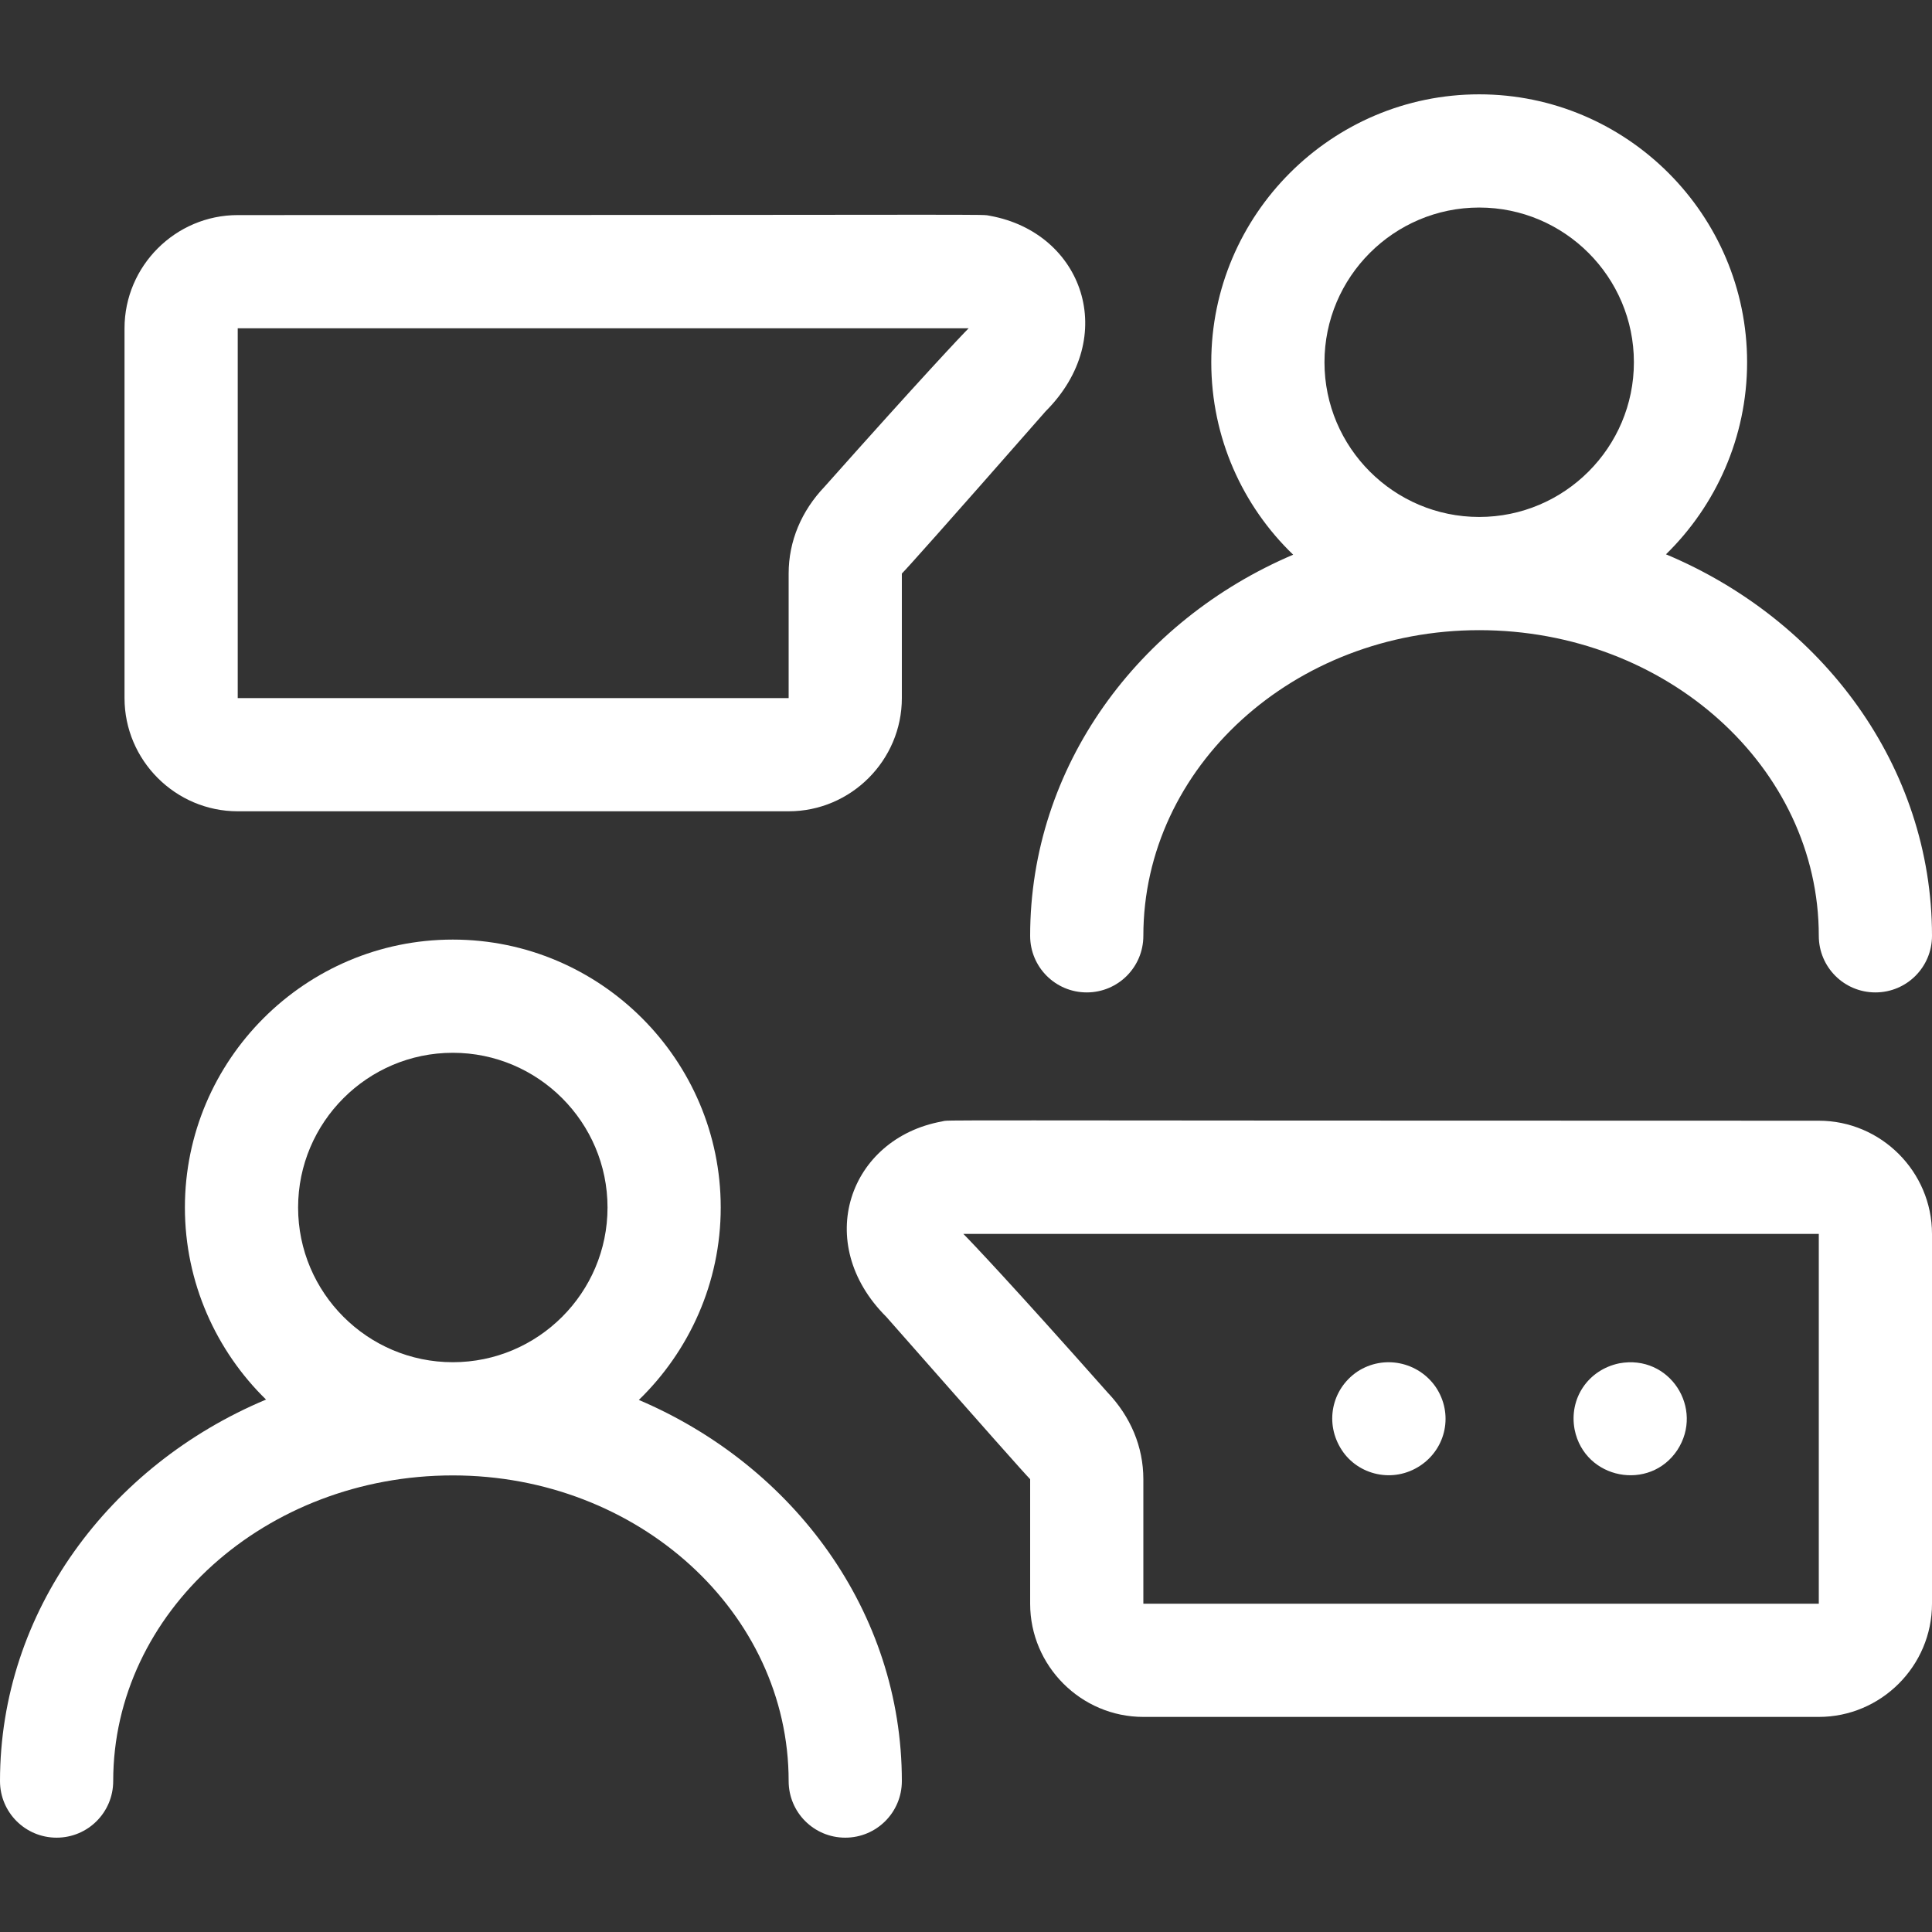
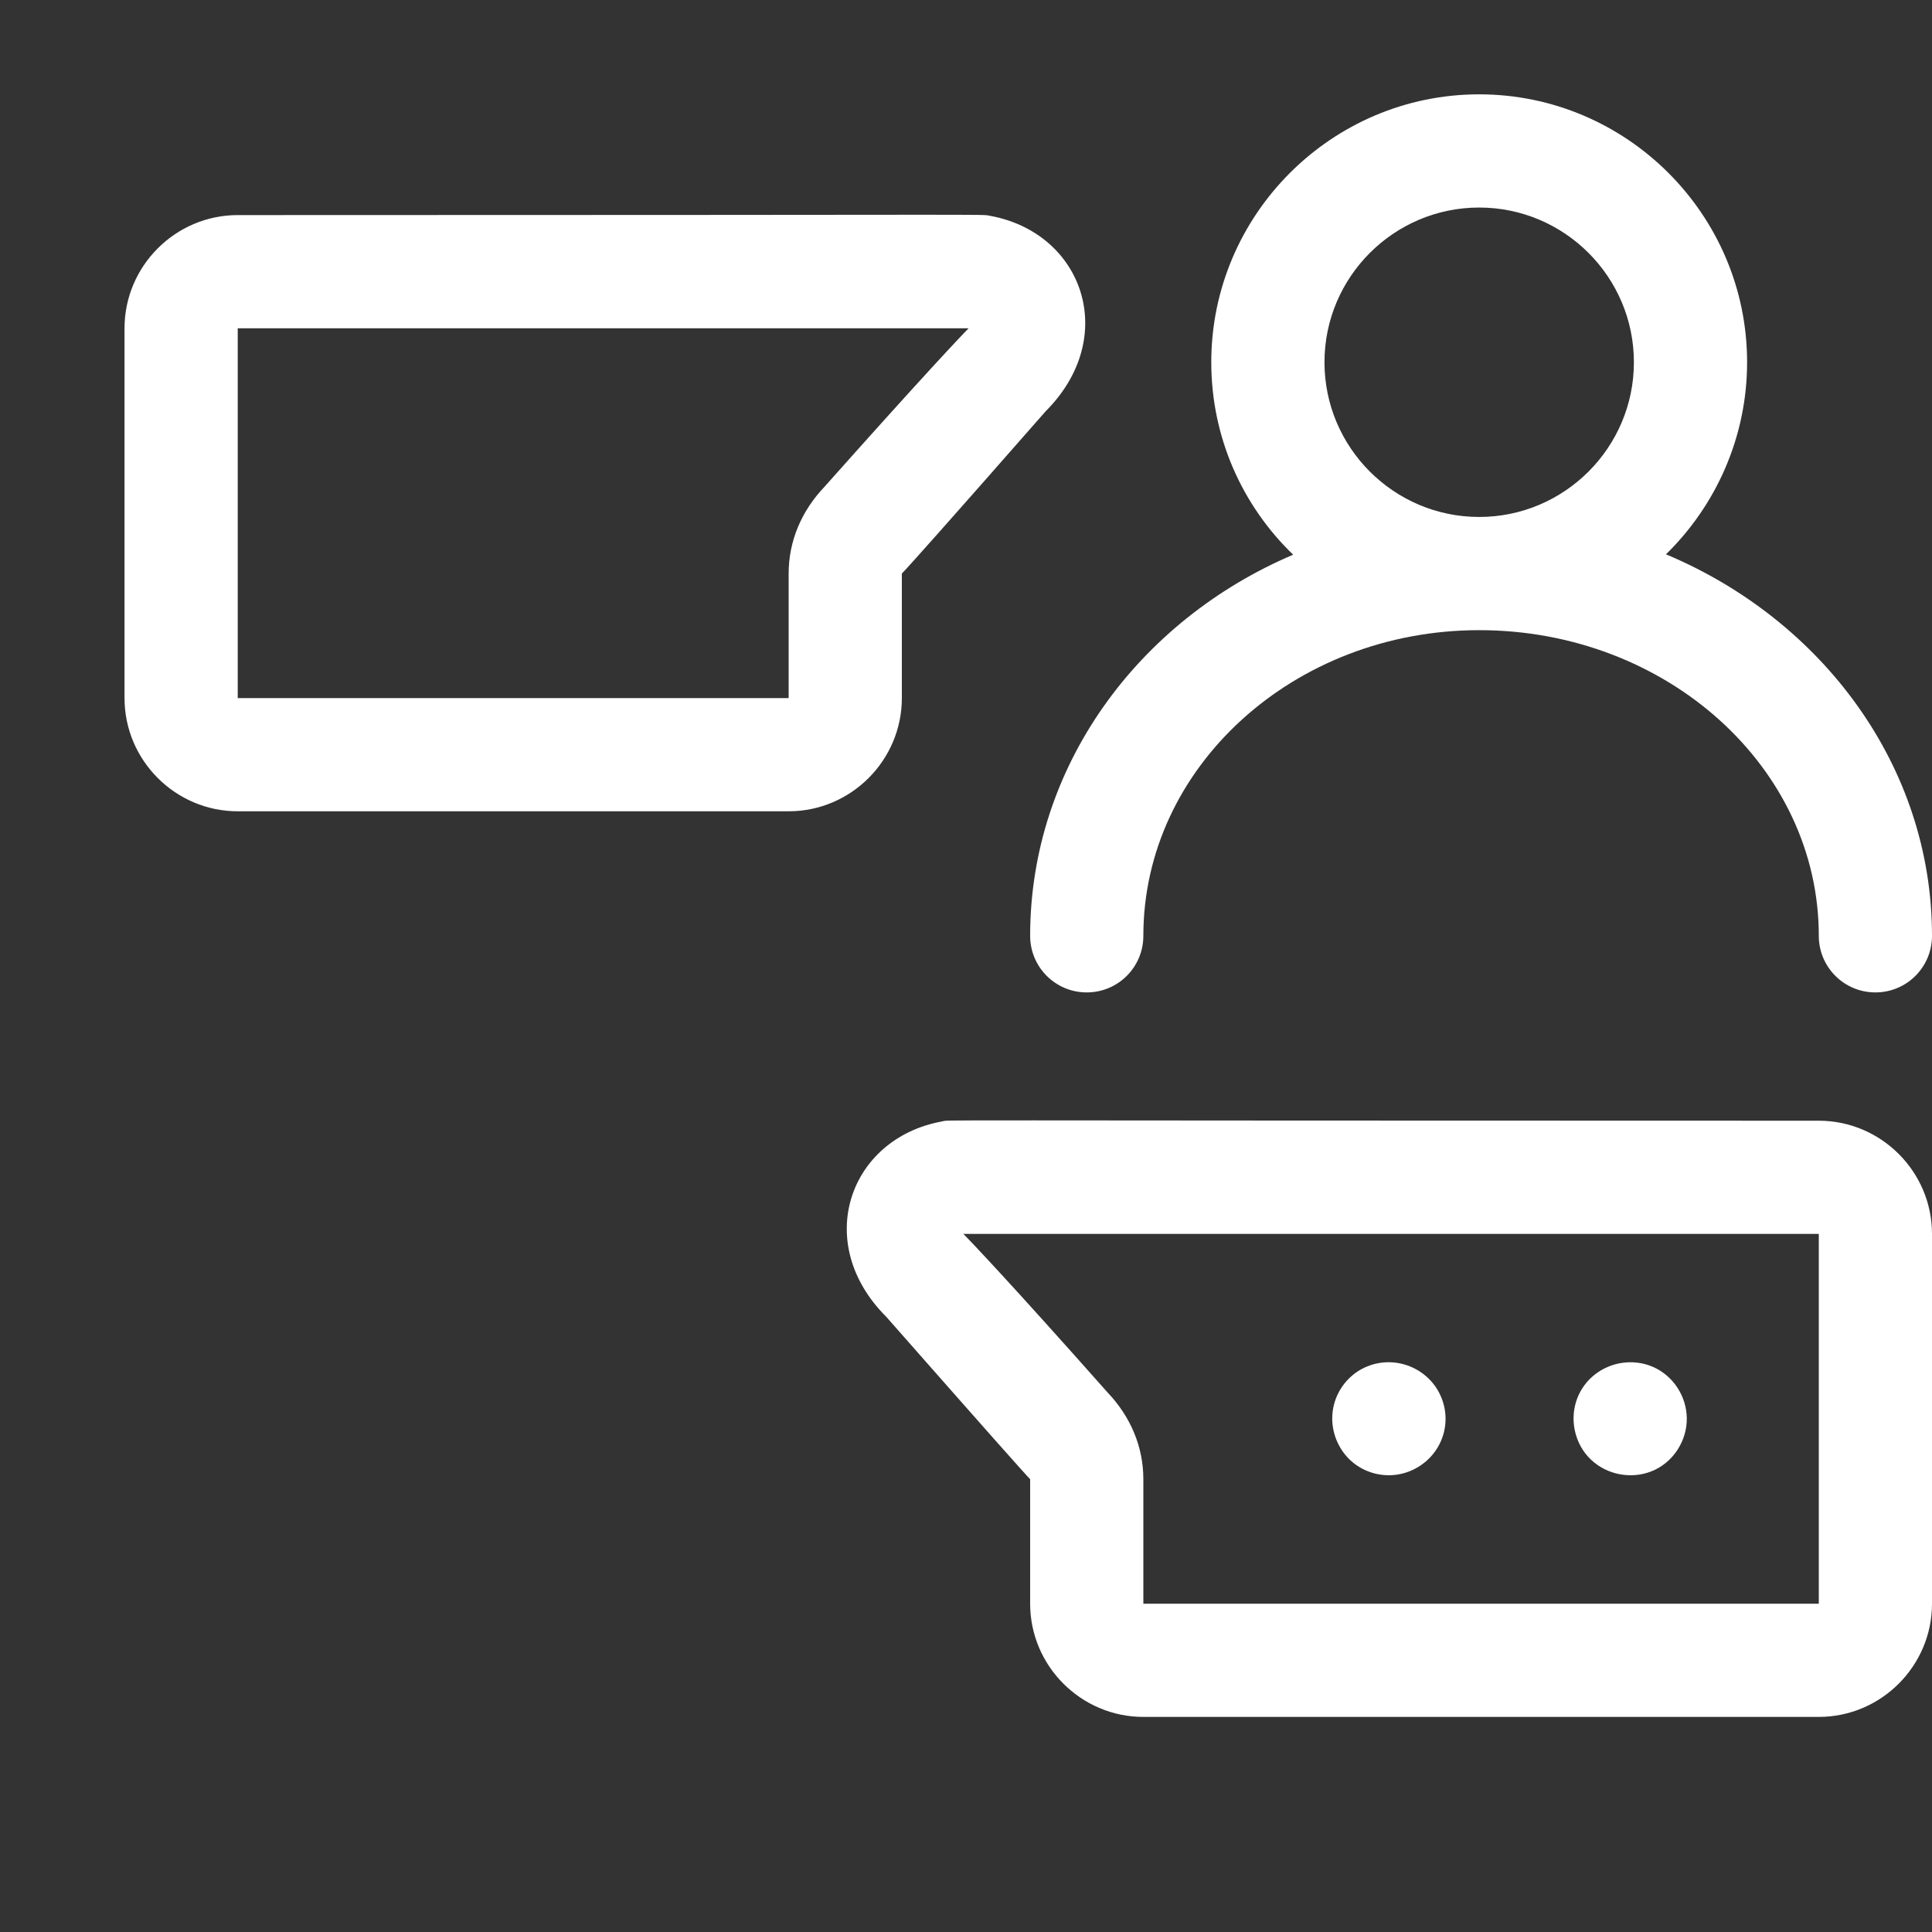
<svg xmlns="http://www.w3.org/2000/svg" version="1.1" id="Capa_1" x="0px" y="0px" viewBox="0 0 512 512" style="enable-background:new 0 0 512 512;" xml:space="preserve">
  <rect x="0" y="0" width="512" height="512" fill="#333333" stroke="none" />
  <style type="text/css">
	.st0{fill:#FFFFFF;}
</style>
  <g>
-     <path class="st0" d="M169.3,371c13.3-12.9,21.7-31,21.7-51c0-39.1-31.9-71-71-71s-71,31.9-71,71c0,19.9,8.3,38,21.5,50.9   C29,388.3,0,427.1,0,472c0,8.3,6.7,15,15,15s15-6.7,15-15c0-44.7,40.4-81,90-81c49.1,0,89,36.3,89,81c0,8.3,6.7,15,15,15   s15-6.7,15-15C239,427.2,210.4,388.5,169.3,371z M79,320c0-22.6,18.4-41,41-41s41,18.4,41,41s-18.4,41-41,41S79,342.6,79,320z" />
    <path class="st0" d="M273,248c0,8.3,6.7,15,15,15s15-6.7,15-15c0-44.7,39.9-81,89-81c49.6,0,90,36.3,90,81c0,8.3,6.7,15,15,15   s15-6.7,15-15c0-44.9-29-83.7-70.5-101.1C454.7,134,463,115.9,463,96c0-39.1-31.9-71-71-71s-71,31.9-71,71c0,20,8.3,38.1,21.7,51   C301.6,164.5,273,203.2,273,248z M351,96c0-22.6,18.4-41,41-41s41,18.4,41,41s-18.4,41-41,41S351,118.6,351,96z" />
    <path class="st0" d="M63,215h146c16.5,0,30-13.5,30-30v-33c1.3-1.3,10.9-12,38.1-43c19.7-19.7,9.9-47.3-14.7-51.8   C259.3,56.7,272.6,57,63,57c-16.5,0-30,13.5-30,30v98C33,201.5,46.5,215,63,215z M63,87c116.7,0,177,0,193.7,0   c-1.9,1.9-12.4,13-38.2,42c-6.1,6.4-9.5,14.4-9.5,23v33H63L63,87z" />
    <path class="st0" d="M359.7,363.5c-6.9,4.7-8.7,13.8-4.1,20.8c4.3,6.6,13.6,8.9,20.8,4.1c6.9-4.6,8.8-13.8,4.1-20.8   C375.9,360.9,366.7,358.9,359.7,363.5L359.7,363.5z" />
    <path class="st0" d="M417.3,378.9c2.7,13.2,19.9,16.4,27.2,5.4c7.2-11-2-25.5-15.4-23C420.9,363,415.7,370.6,417.3,378.9z" />
    <path class="st0" d="M512,425v-98c0-16.5-13.5-30-30-30c-246.8,0-229.5-0.3-232.4,0.2c-24.6,4.5-34.4,32.2-14.7,51.8   c27.2,30.9,36.8,41.7,38.1,43v33c0,16.5,13.5,30,30,30h179C498.5,455,512,441.5,512,425z M482,425H303v-33c0-8.6-3.4-16.6-9.5-23   c-25.7-29-36.3-40.1-38.2-42c16.7,0,110,0,226.7,0V425z" />
  </g>
</svg>